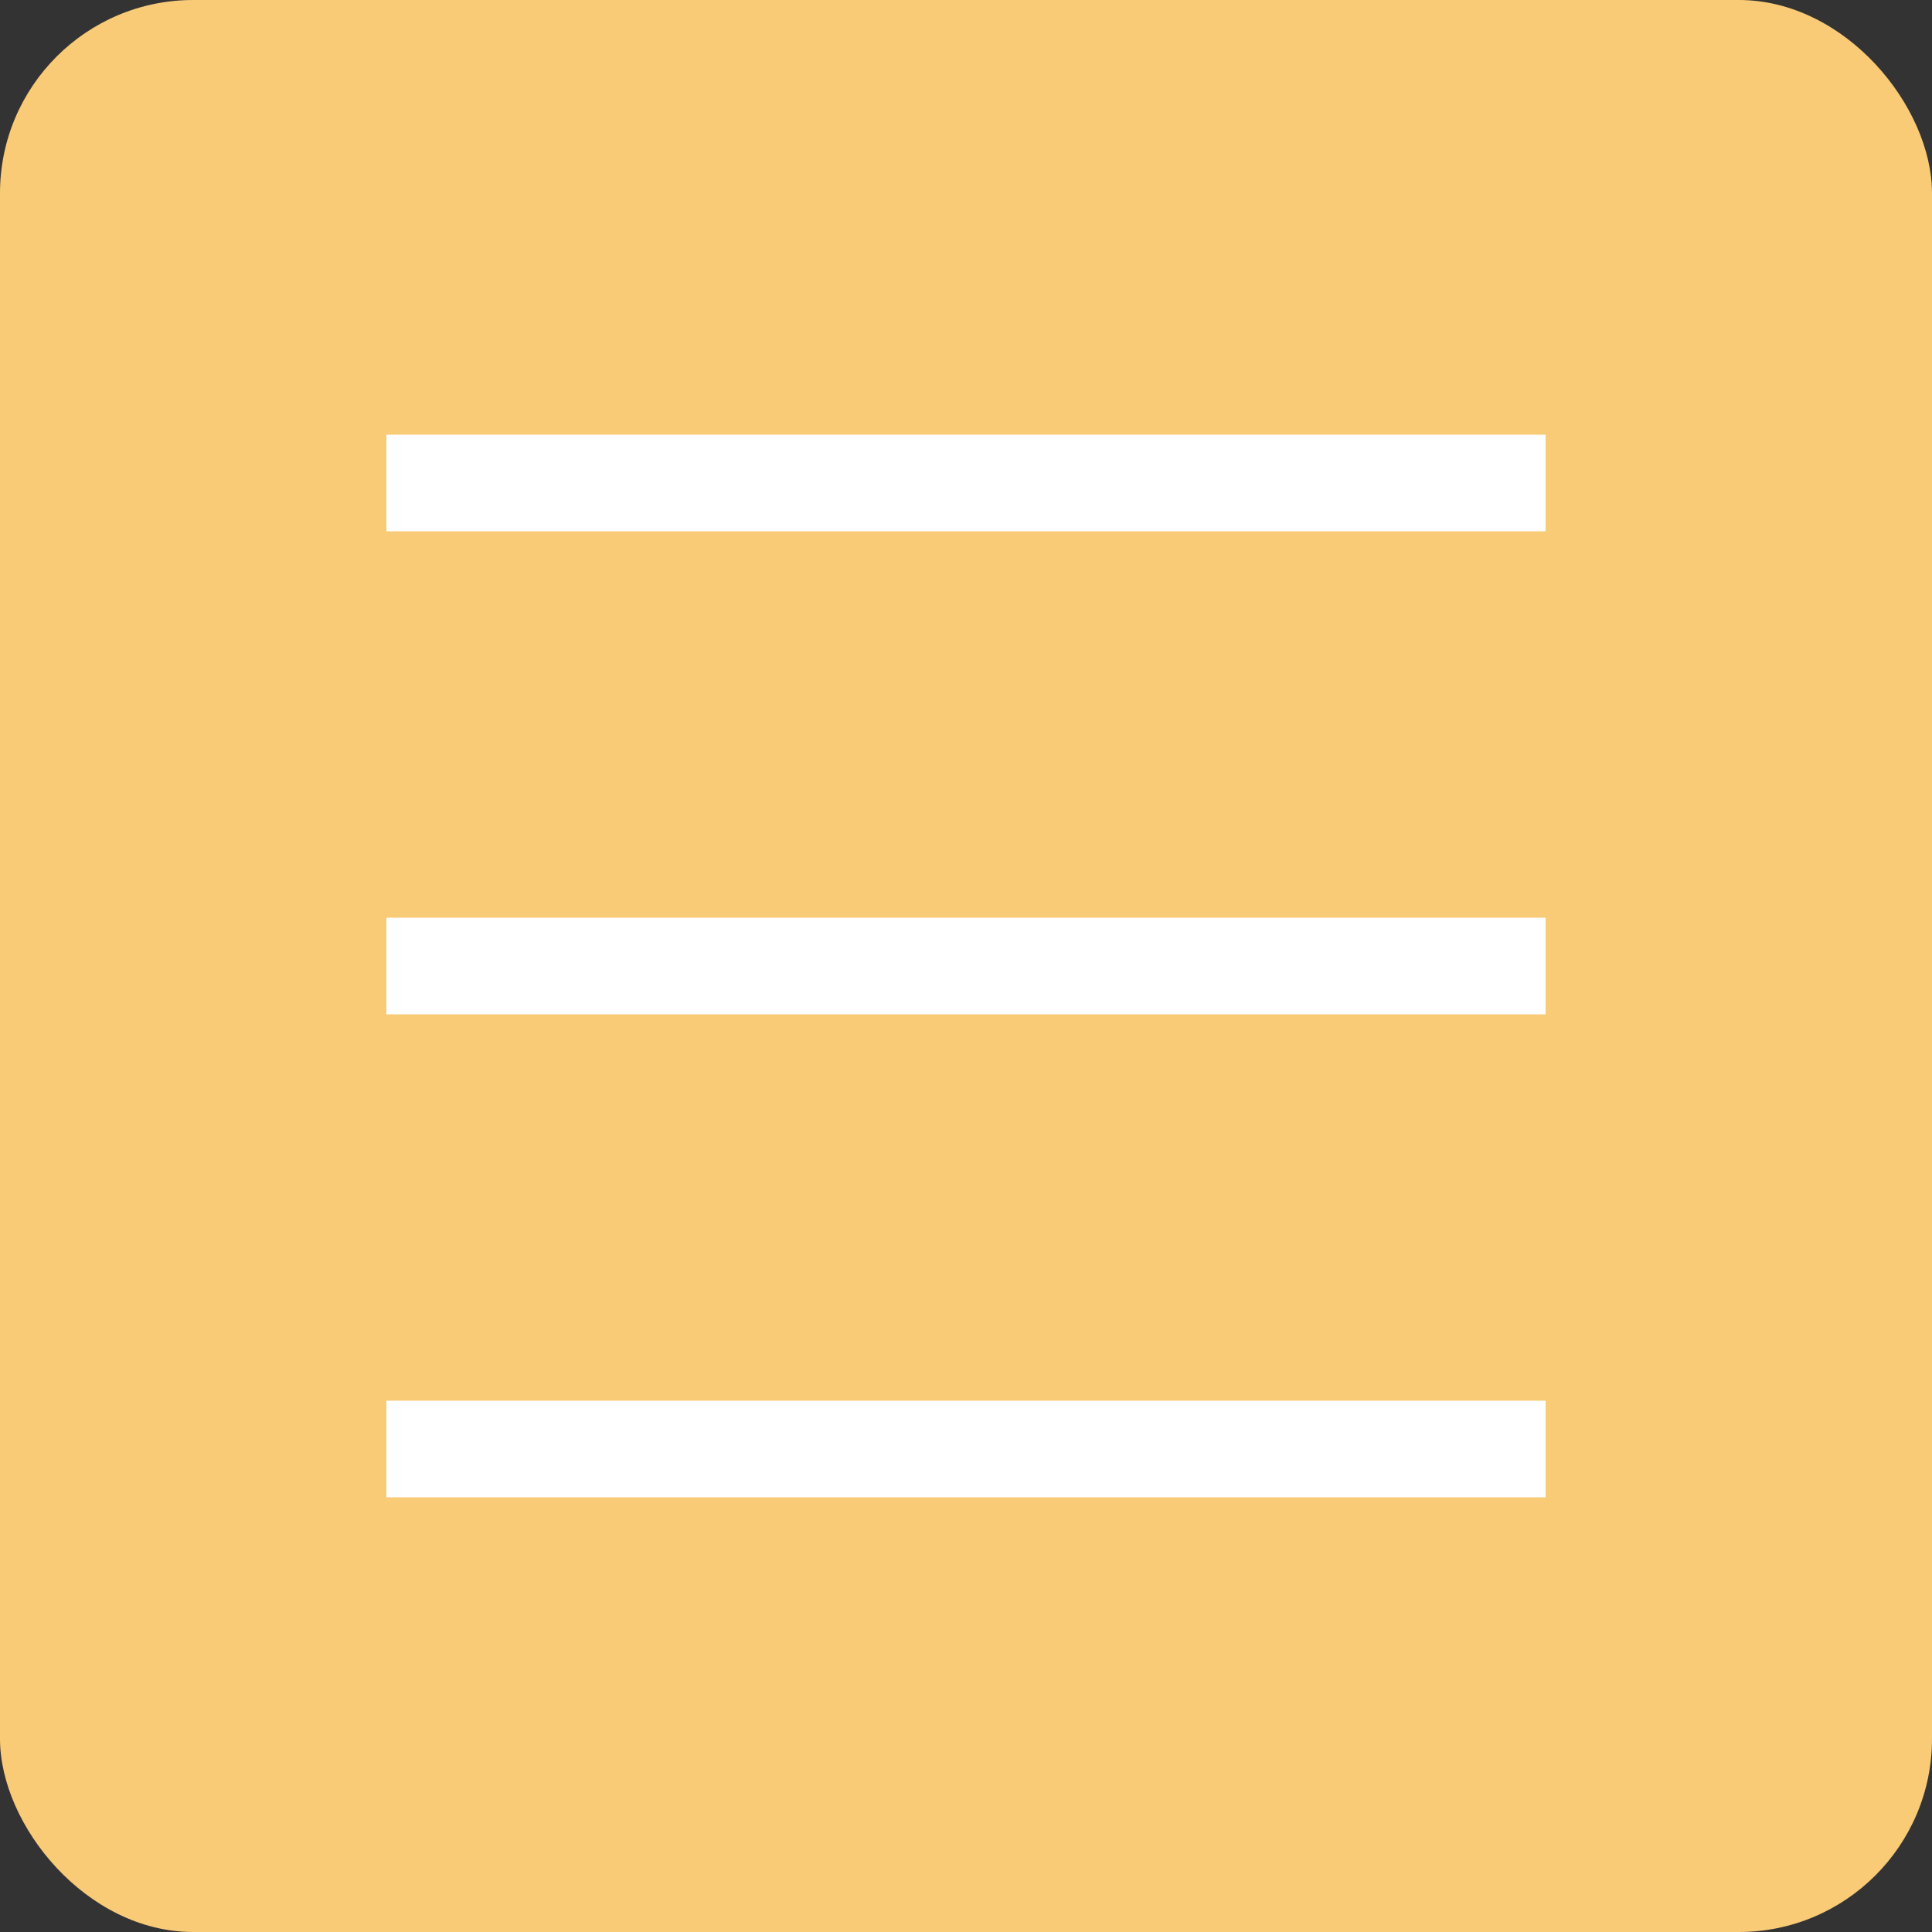
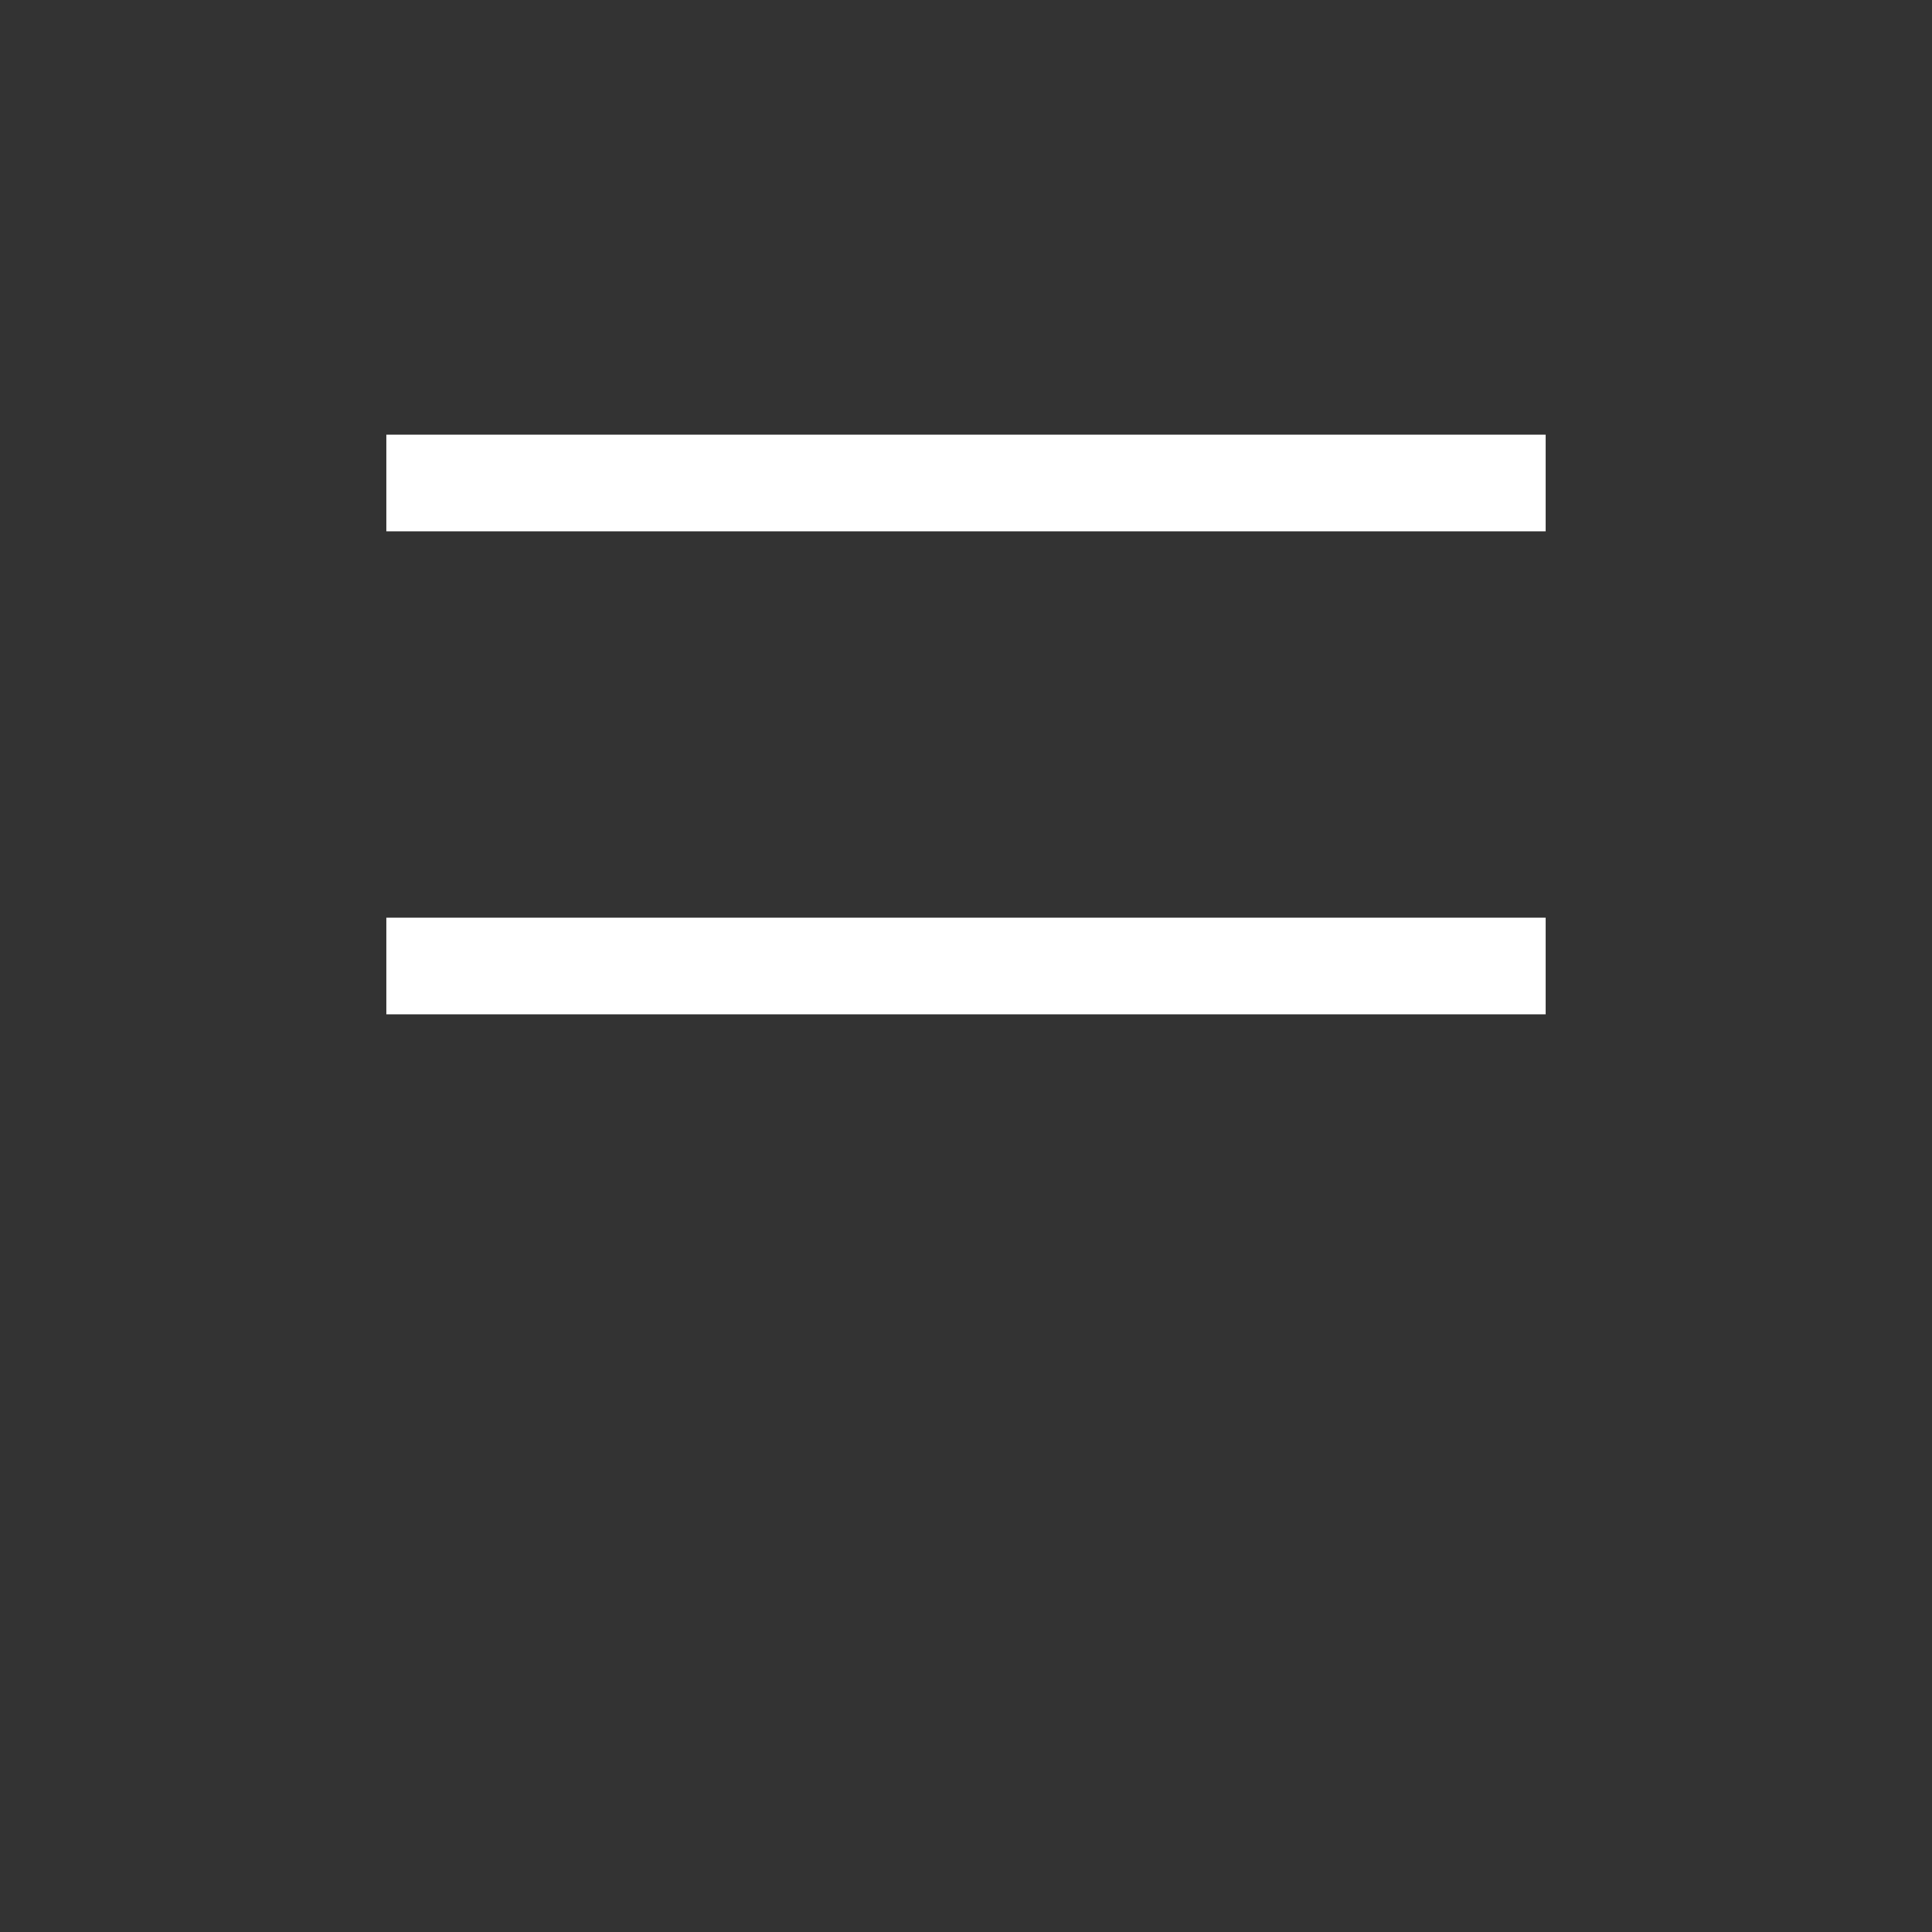
<svg xmlns="http://www.w3.org/2000/svg" width="40" height="40" viewBox="0 0 40 40" fill="none">
  <rect x="0" y="0" width="40" height="40" fill="#333333" stroke="none" />
-   <rect width="40" height="40" rx="4" fill="#FACB77" />
  <rect x="8" y="9" width="24" height="2" fill="white" />
  <rect x="8" y="19" width="24" height="2" fill="white" />
-   <rect x="8" y="29" width="24" height="2" fill="white" />
</svg>